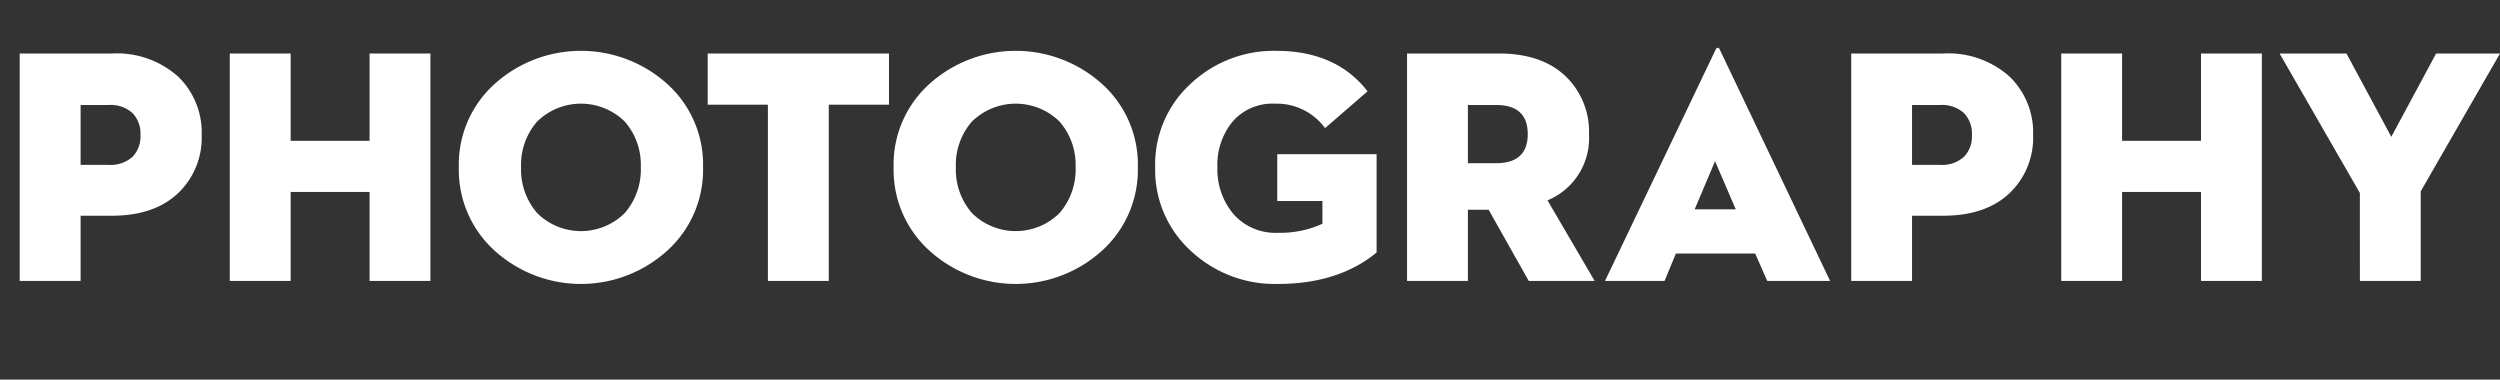
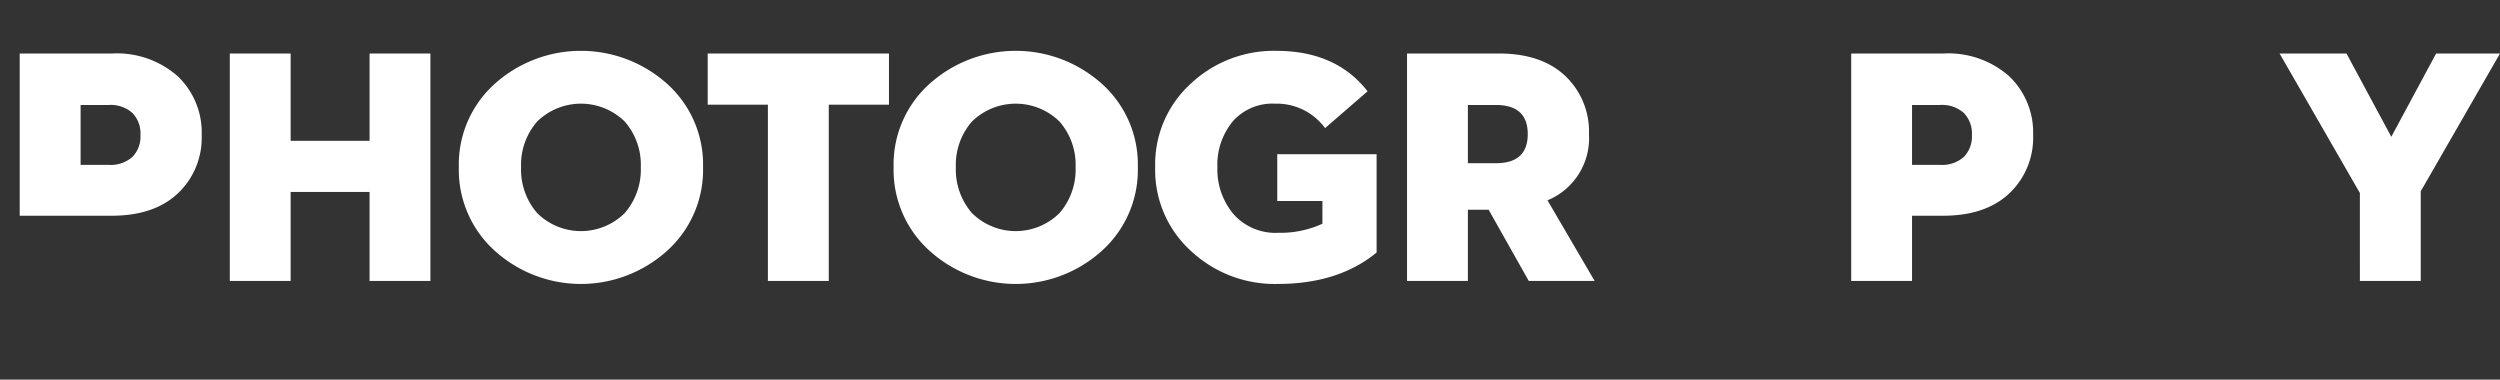
<svg xmlns="http://www.w3.org/2000/svg" id="Camada_1" data-name="Camada 1" viewBox="0 0 291.747 44.299">
  <rect x="0" y="0" width="291.747" height="44.299" fill="#333333" stroke="none" />
  <defs>
    <style>
      .cls-1 {
        fill: #fff;
      }
    </style>
  </defs>
  <title>040aa2d2-e74b-4d04-9c10-2b171c43383b</title>
  <g>
-     <path class="cls-1" d="M9.406,25.175v7.61H2.3V6.245H13.037A10.731,10.731,0,0,1,20.745,8.9a9.053,9.053,0,0,1,2.79,6.869,8.915,8.915,0,0,1-2.771,6.791q-2.773,2.615-7.728,2.615Zm0-5.934h3.279a3.824,3.824,0,0,0,2.752-.916,3.379,3.379,0,0,0,.955-2.557,3.429,3.429,0,0,0-.955-2.6,3.825,3.825,0,0,0-2.752-.918H9.406Z" />
+     <path class="cls-1" d="M9.406,25.175H2.3V6.245H13.037A10.731,10.731,0,0,1,20.745,8.9a9.053,9.053,0,0,1,2.79,6.869,8.915,8.915,0,0,1-2.771,6.791q-2.773,2.615-7.728,2.615Zm0-5.934h3.279a3.824,3.824,0,0,0,2.752-.916,3.379,3.379,0,0,0,.955-2.557,3.429,3.429,0,0,0-.955-2.6,3.825,3.825,0,0,0-2.752-.918H9.406Z" />
    <path class="cls-1" d="M43.128,16.432V6.245h7.1v26.54h-7.1V22.4H33.917V32.785h-7.1V6.245h7.1V16.432Z" />
    <path class="cls-1" d="M77.845,29.272a15,15,0,0,1-20.1,0,12.7,12.7,0,0,1-4.2-9.758,12.64,12.64,0,0,1,4.2-9.738,15.061,15.061,0,0,1,20.1,0,12.644,12.644,0,0,1,4.2,9.738A12.7,12.7,0,0,1,77.845,29.272Zm-15.163-4.41a7.256,7.256,0,0,0,10.226,0,7.75,7.75,0,0,0,1.874-5.348,7.675,7.675,0,0,0-1.874-5.327,7.3,7.3,0,0,0-10.226,0,7.675,7.675,0,0,0-1.873,5.327A7.749,7.749,0,0,0,62.682,24.862Z" />
    <path class="cls-1" d="M89.612,32.785V12.216H82.587V6.245h21.154v5.971H96.716V32.785Z" />
    <path class="cls-1" d="M128.584,29.272a15,15,0,0,1-20.1,0,12.693,12.693,0,0,1-4.2-9.758,12.638,12.638,0,0,1,4.2-9.738,15.06,15.06,0,0,1,20.1,0,12.641,12.641,0,0,1,4.2,9.738A12.7,12.7,0,0,1,128.584,29.272Zm-15.162-4.41a7.255,7.255,0,0,0,10.225,0,7.745,7.745,0,0,0,1.874-5.348,7.671,7.671,0,0,0-1.874-5.327,7.3,7.3,0,0,0-10.225,0,7.671,7.671,0,0,0-1.874,5.327A7.745,7.745,0,0,0,113.422,24.862Z" />
    <path class="cls-1" d="M154.324,26.11V23.457h-5.269V17.993h11.592V29.468q-4.449,3.668-11.553,3.668a14.327,14.327,0,0,1-10.128-3.863,12.75,12.75,0,0,1-4.157-9.758,12.721,12.721,0,0,1,4.138-9.738,14.153,14.153,0,0,1,9.991-3.844q6.986,0,10.655,4.723l-4.957,4.293a7,7,0,0,0-5.854-2.85,6.132,6.132,0,0,0-4.937,2.089,7.927,7.927,0,0,0-1.776,5.327,8.1,8.1,0,0,0,1.874,5.465,6.515,6.515,0,0,0,5.229,2.186A11.736,11.736,0,0,0,154.324,26.11Z" />
    <path class="cls-1" d="M171.3,24.472v8.313h-7.1V6.245h10.732q4.957,0,7.729,2.615a8.912,8.912,0,0,1,2.771,6.791,7.847,7.847,0,0,1-4.84,7.728l5.5,9.406h-7.688l-4.684-8.313Zm0-5.426h3.277q3.709,0,3.709-3.395t-3.709-3.4H171.3Z" />
-     <path class="cls-1" d="M206.233,32.785l-1.405-3.2h-9.25l-1.326,3.2H187.3L200.223,5.776c.053-.13.131-.2.234-.2s.182.065.234.2l12.88,27.009Zm-6.089-13.973-2.381,5.62h4.8Z" />
    <path class="cls-1" d="M223.133,25.175v7.61h-7.1V6.245h10.734A10.731,10.731,0,0,1,234.472,8.9a9.053,9.053,0,0,1,2.79,6.869,8.915,8.915,0,0,1-2.771,6.791q-2.773,2.615-7.728,2.615Zm0-5.934h3.279a3.824,3.824,0,0,0,2.752-.916,3.379,3.379,0,0,0,.955-2.557,3.429,3.429,0,0,0-.955-2.6,3.825,3.825,0,0,0-2.752-.918h-3.279Z" />
-     <path class="cls-1" d="M256.855,16.432V6.245h7.1v26.54h-7.1V22.4h-9.211V32.785h-7.1V6.245h7.1V16.432Z" />
    <path class="cls-1" d="M275.394,22.521,266.026,6.245h7.806l5.23,9.719,5.23-9.719h7.454l-9.25,16.08v10.46h-7.1Z" />
  </g>
</svg>